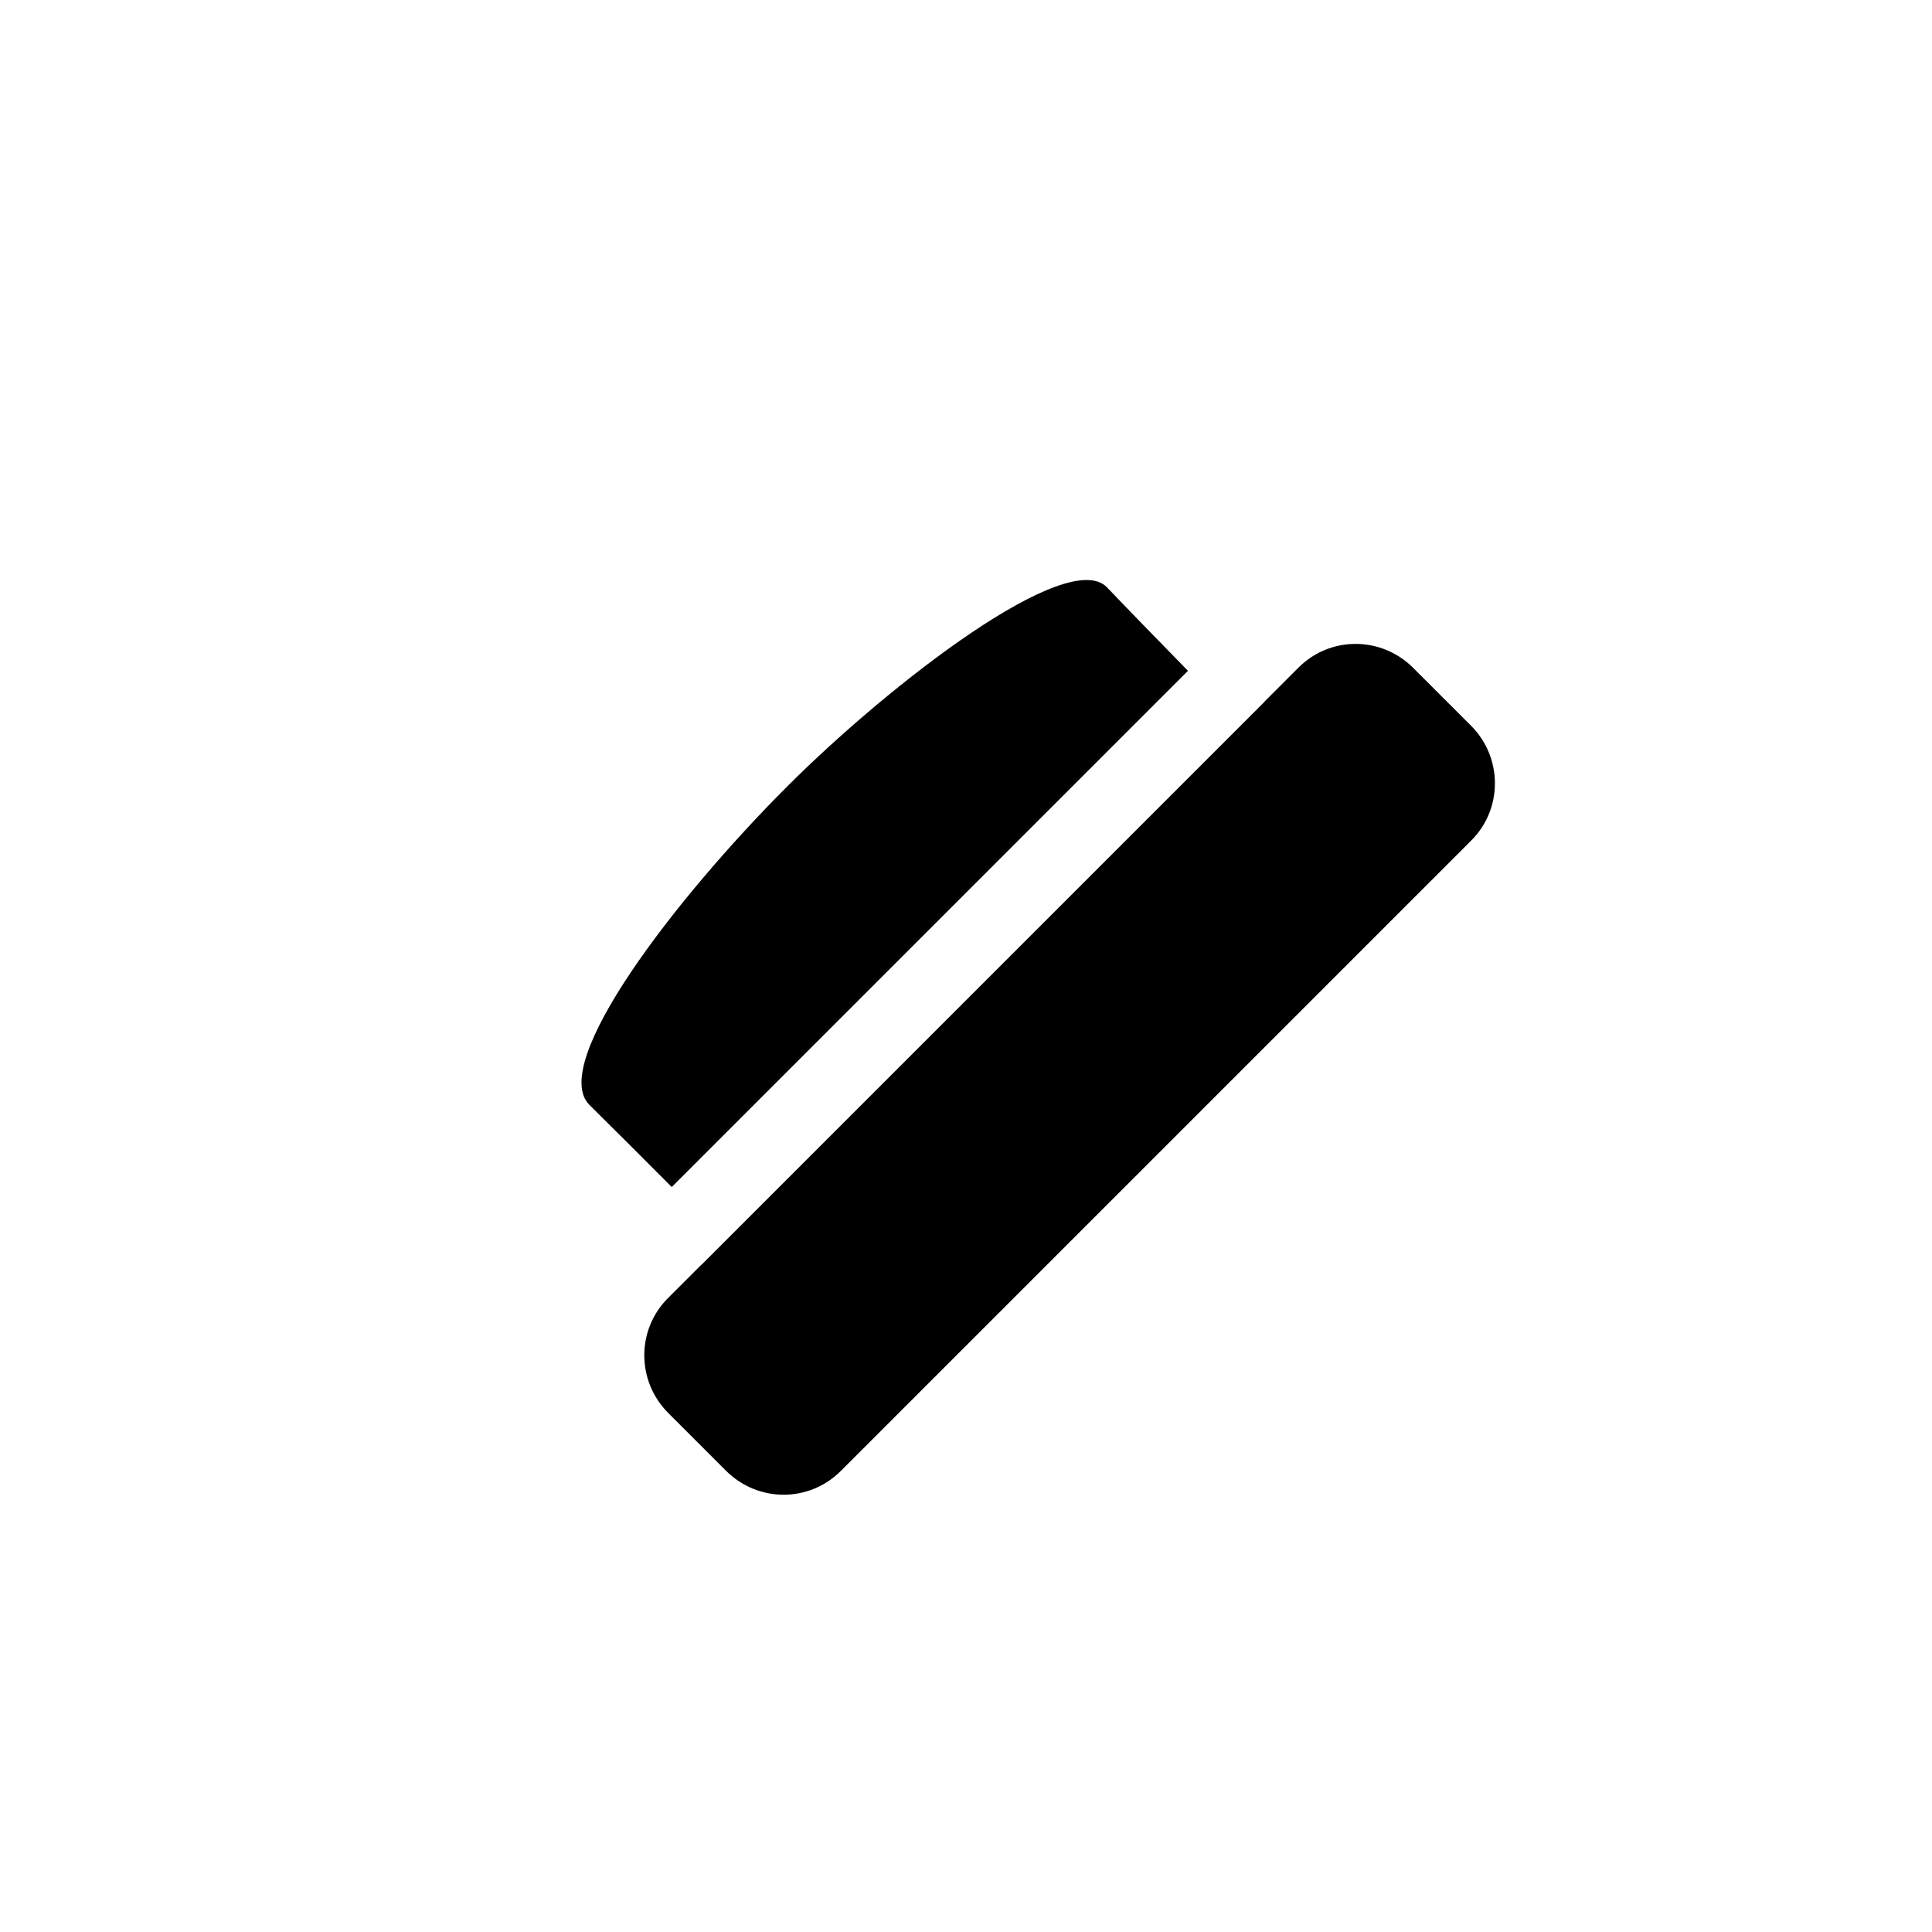
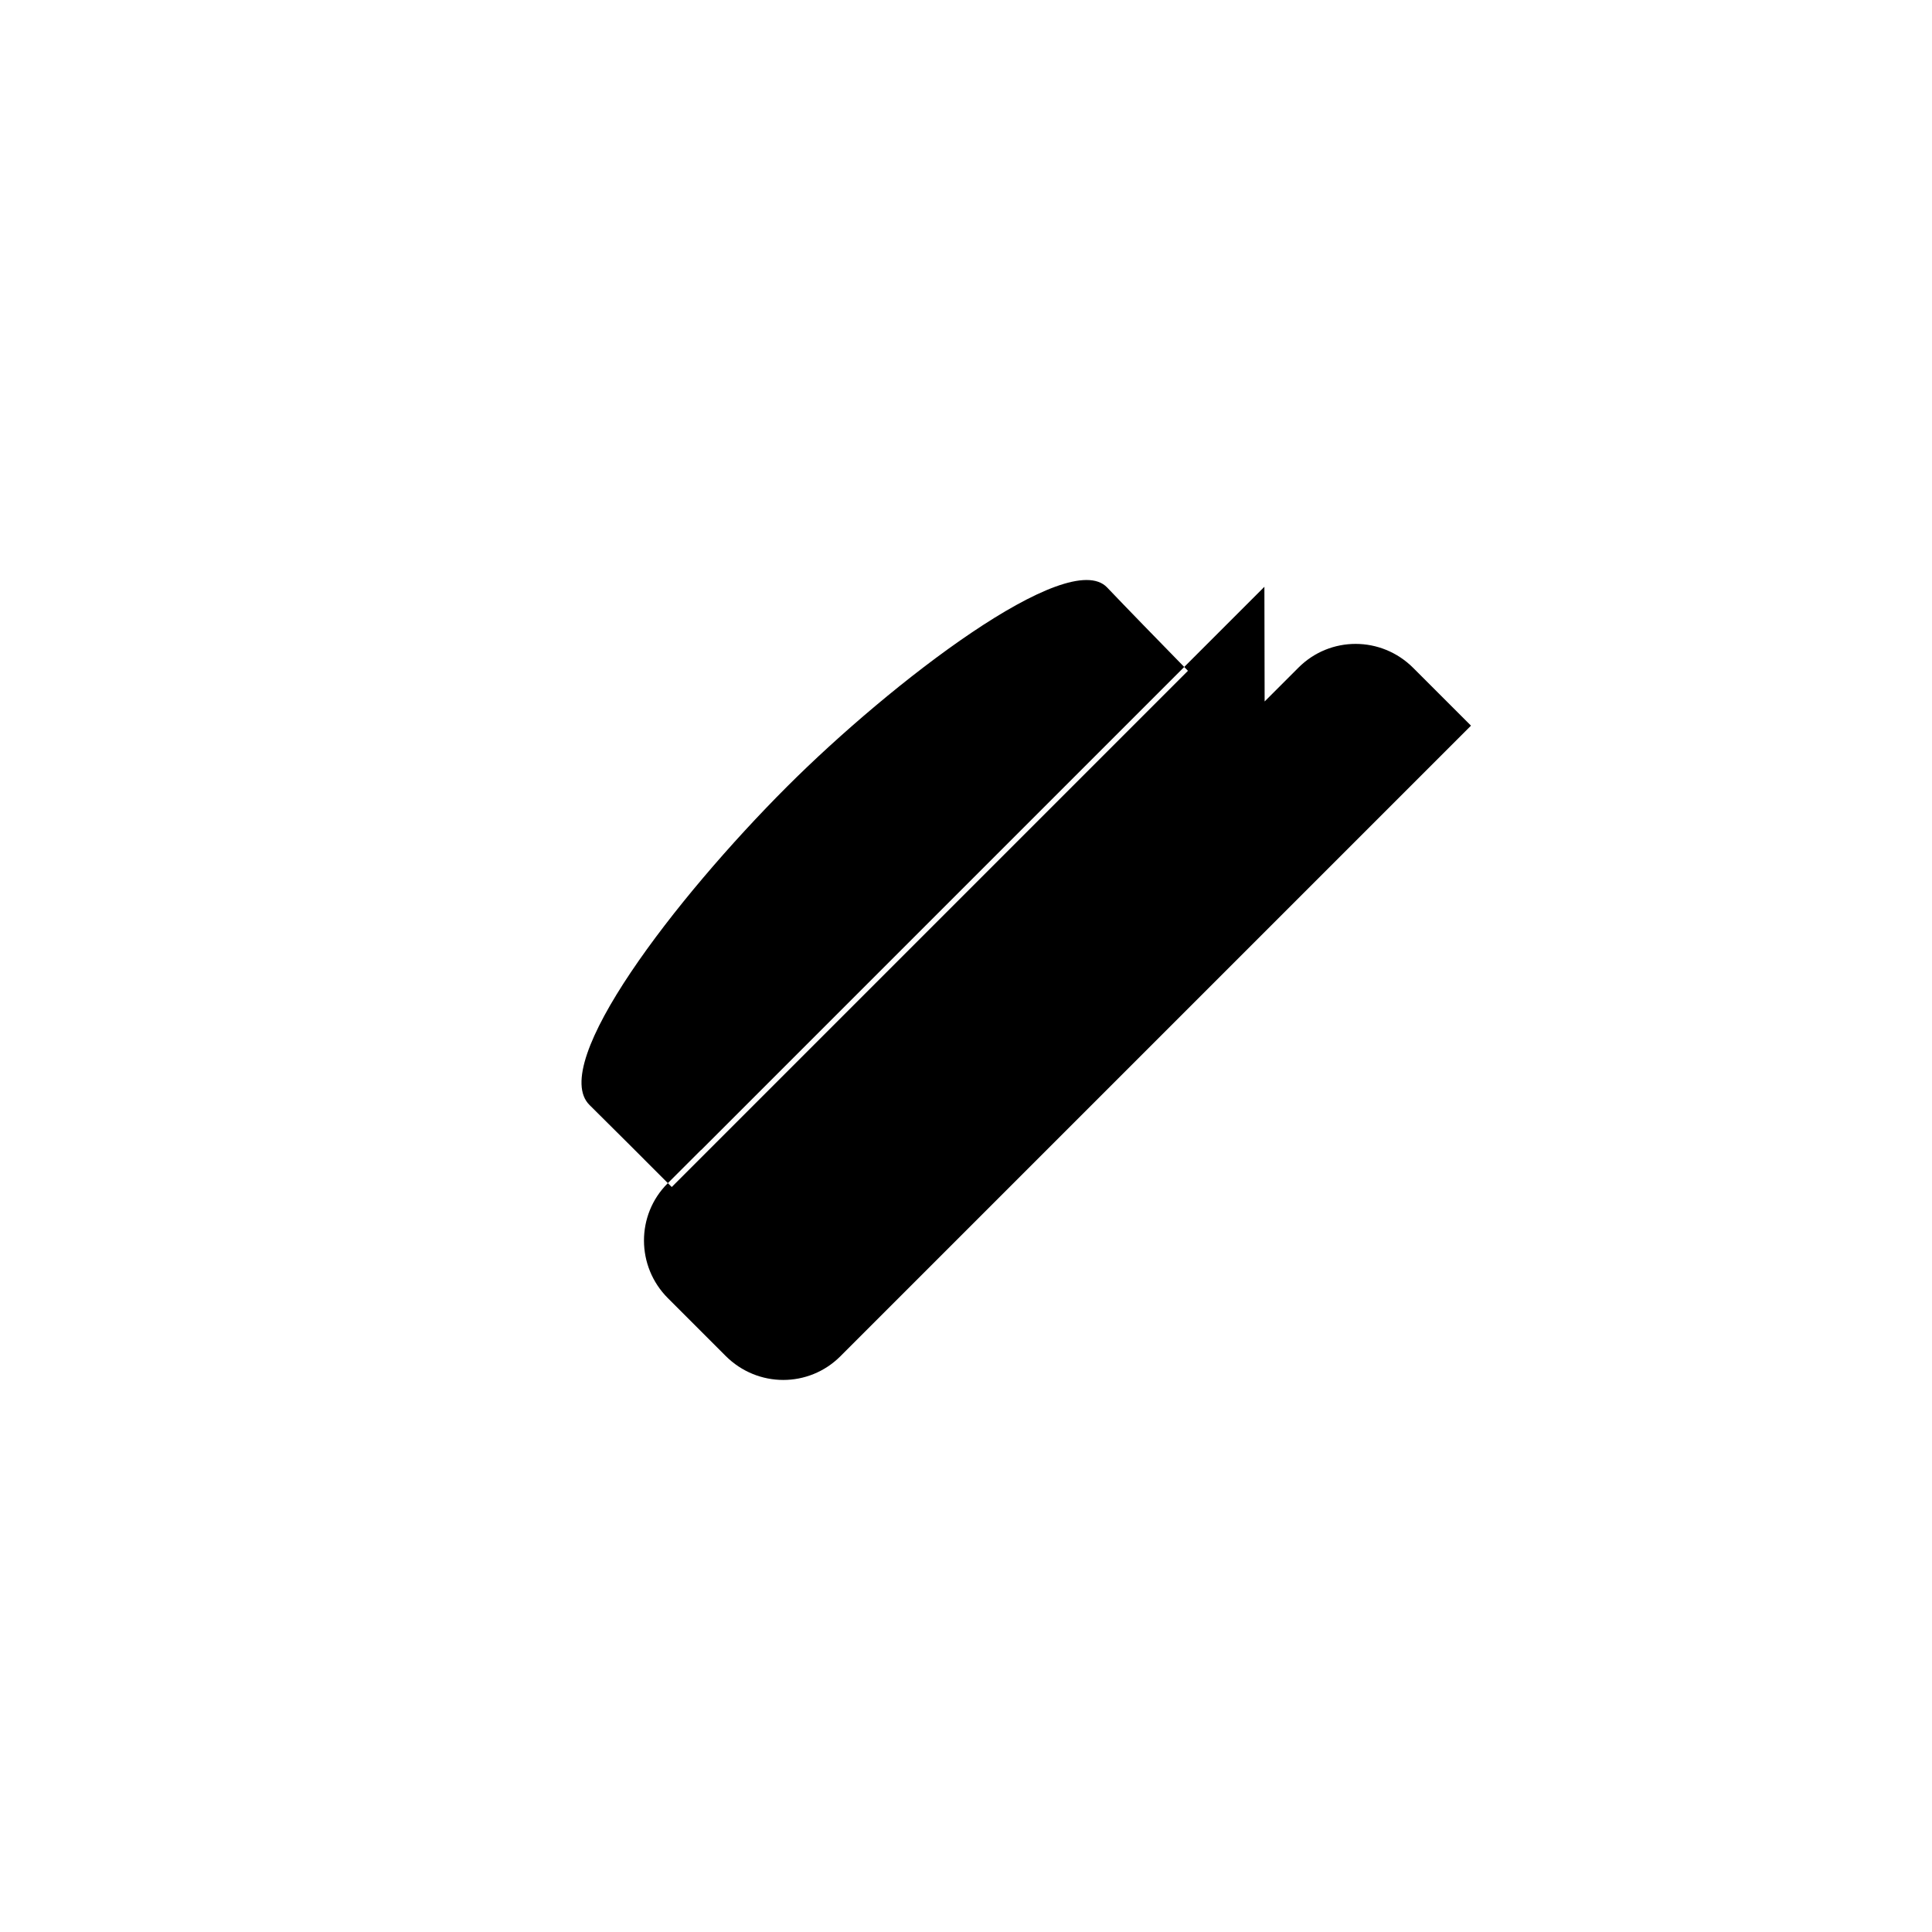
<svg xmlns="http://www.w3.org/2000/svg" fill="#000000" width="800px" height="800px" version="1.1" viewBox="144 144 512 512">
-   <path d="m458.82 321.77c-7.551-7.719-16.32-16.727-21.426-22.09-10.293-10.816-57.16 25.125-84.836 52.797-29.586 29.59-63.336 73.492-52.324 84.363 5.426 5.356 14.238 14.168 21.785 21.73zm20.32 8.125 8.973-8.973c8.375-8.375 21.922-8.406 30.414 0.09l15.301 15.297c8.422 8.426 8.457 22.051 0.086 30.418l-167.11 167.11c-8.375 8.375-21.922 8.406-30.418-0.086l-15.297-15.301c-8.426-8.422-8.457-22.047-0.09-30.414l8.871-8.867 0.023 0.023 149.27-149.27z" fill-rule="evenodd" />
+   <path d="m458.82 321.77c-7.551-7.719-16.32-16.727-21.426-22.09-10.293-10.816-57.16 25.125-84.836 52.797-29.586 29.59-63.336 73.492-52.324 84.363 5.426 5.356 14.238 14.168 21.785 21.73zm20.32 8.125 8.973-8.973c8.375-8.375 21.922-8.406 30.414 0.09l15.301 15.297l-167.11 167.11c-8.375 8.375-21.922 8.406-30.418-0.086l-15.297-15.301c-8.426-8.422-8.457-22.047-0.09-30.414l8.871-8.867 0.023 0.023 149.27-149.27z" fill-rule="evenodd" />
</svg>